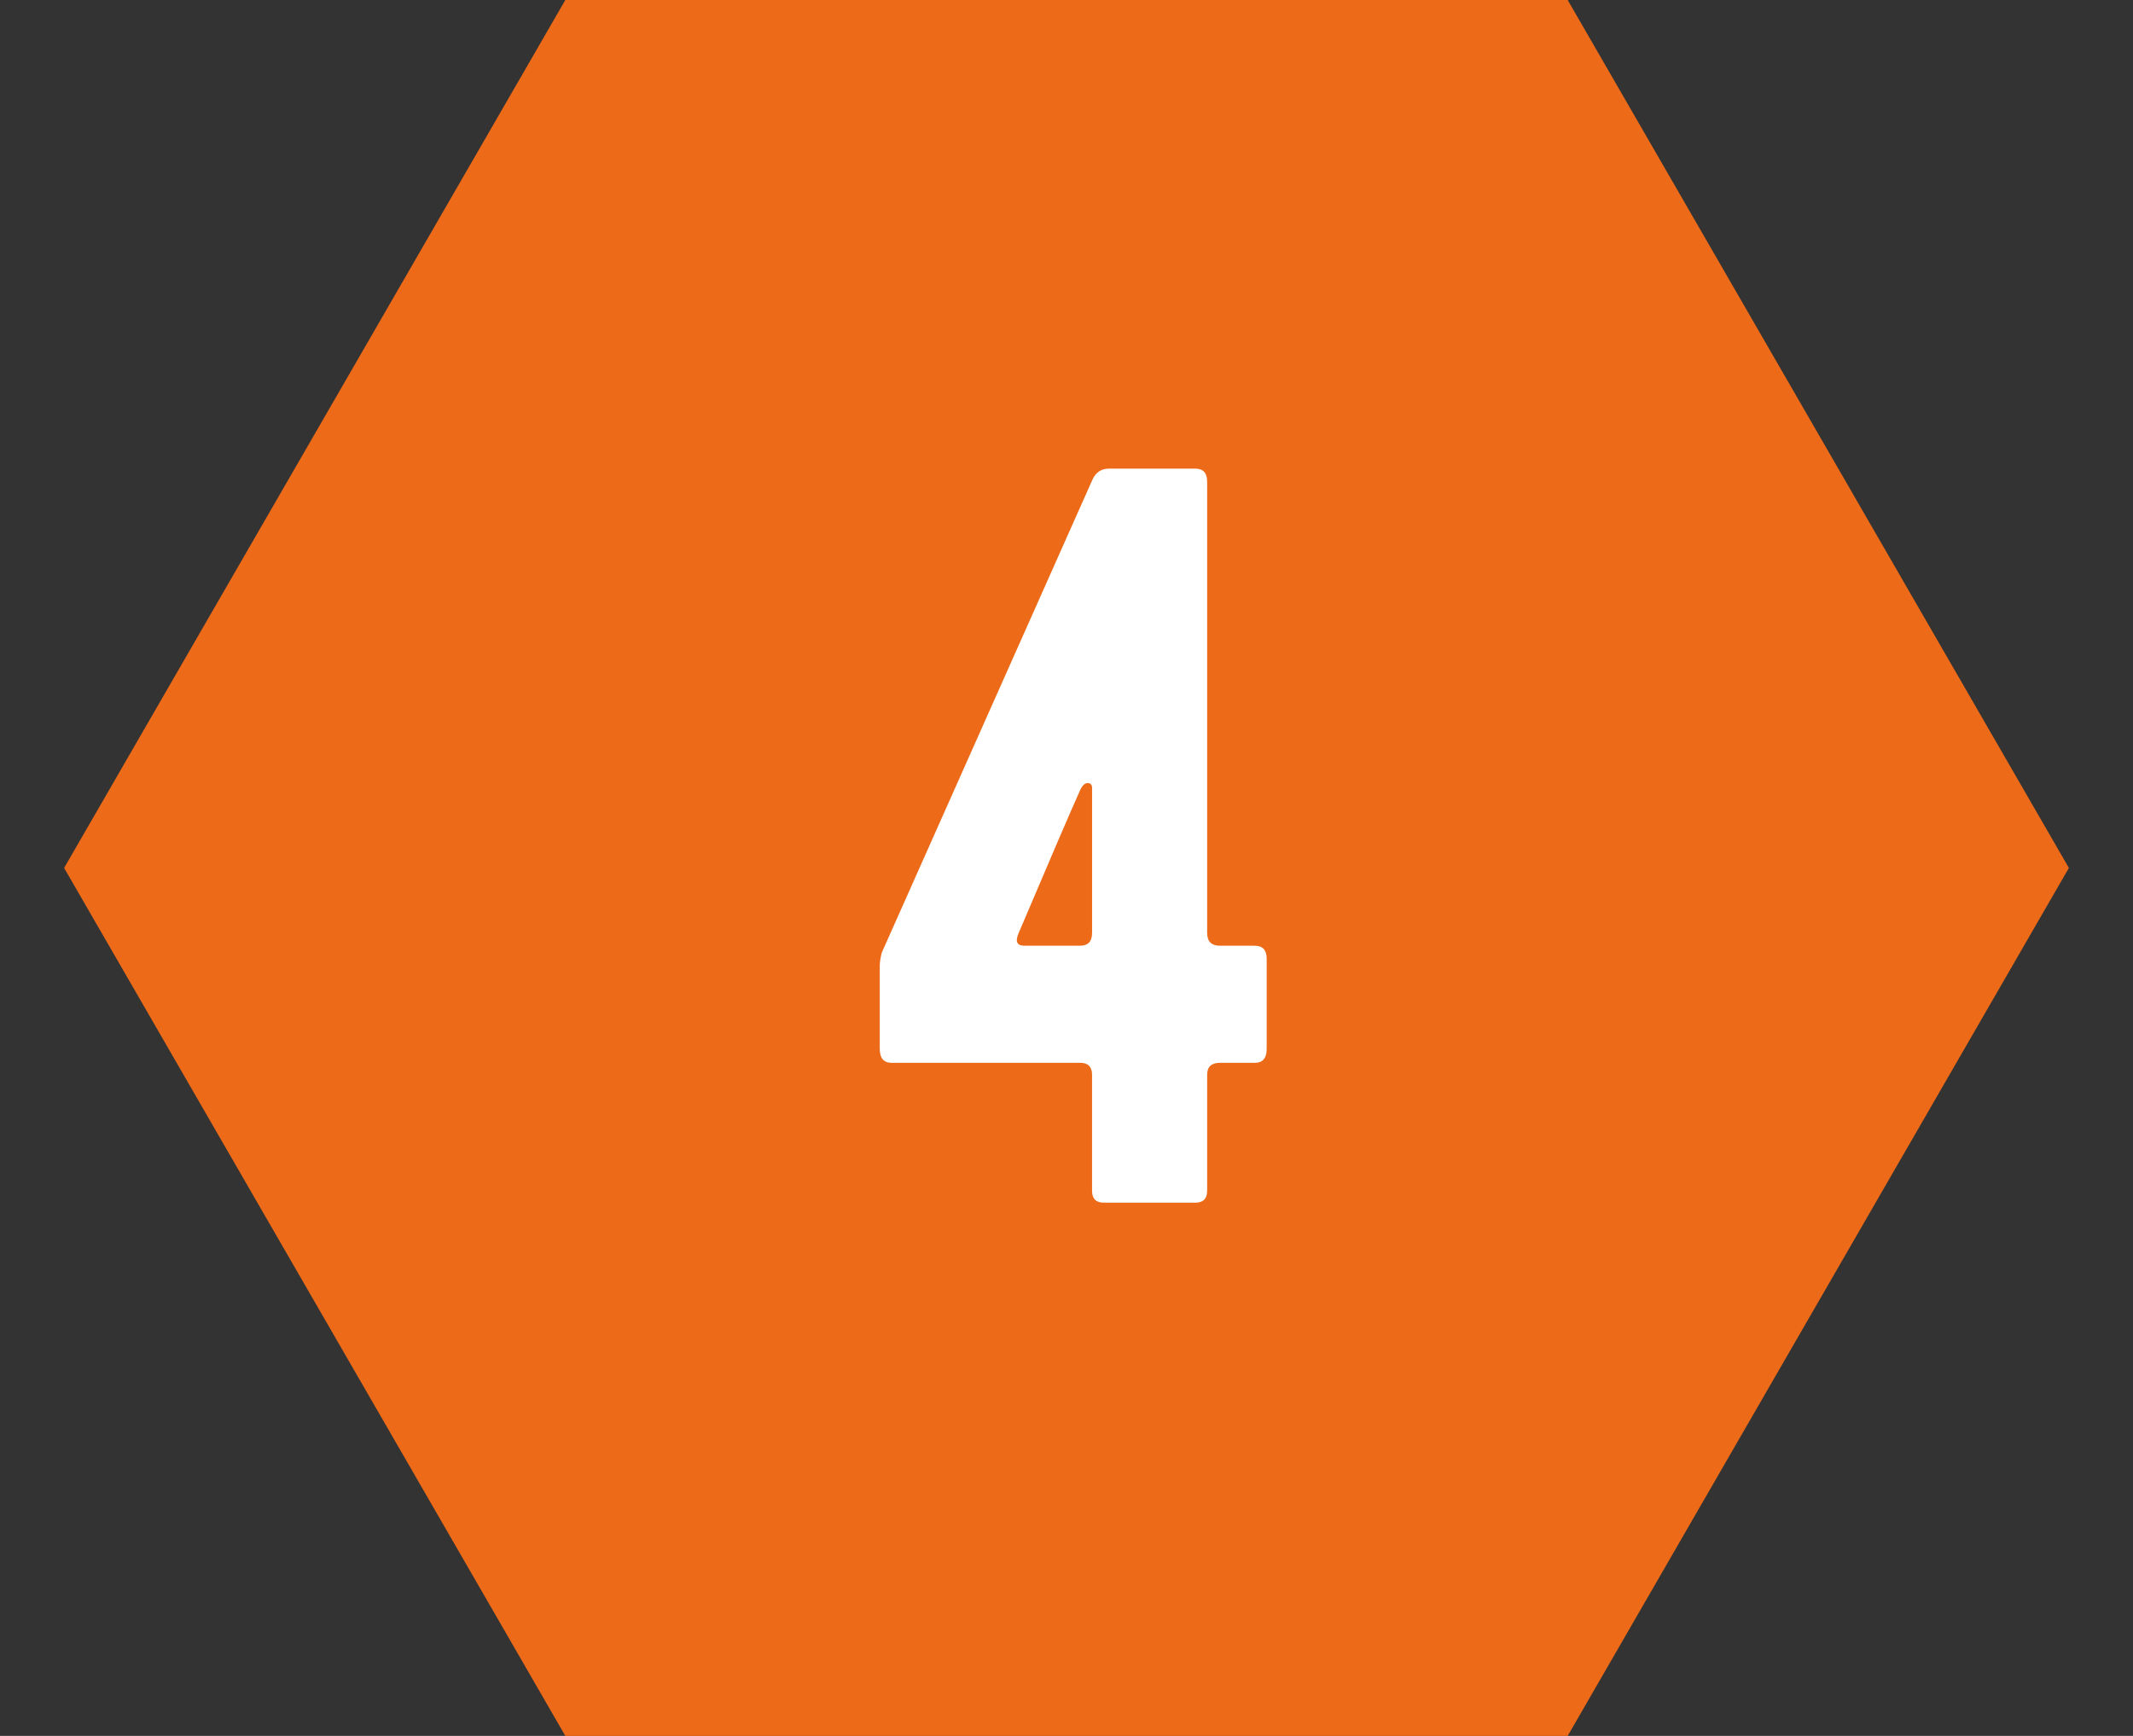
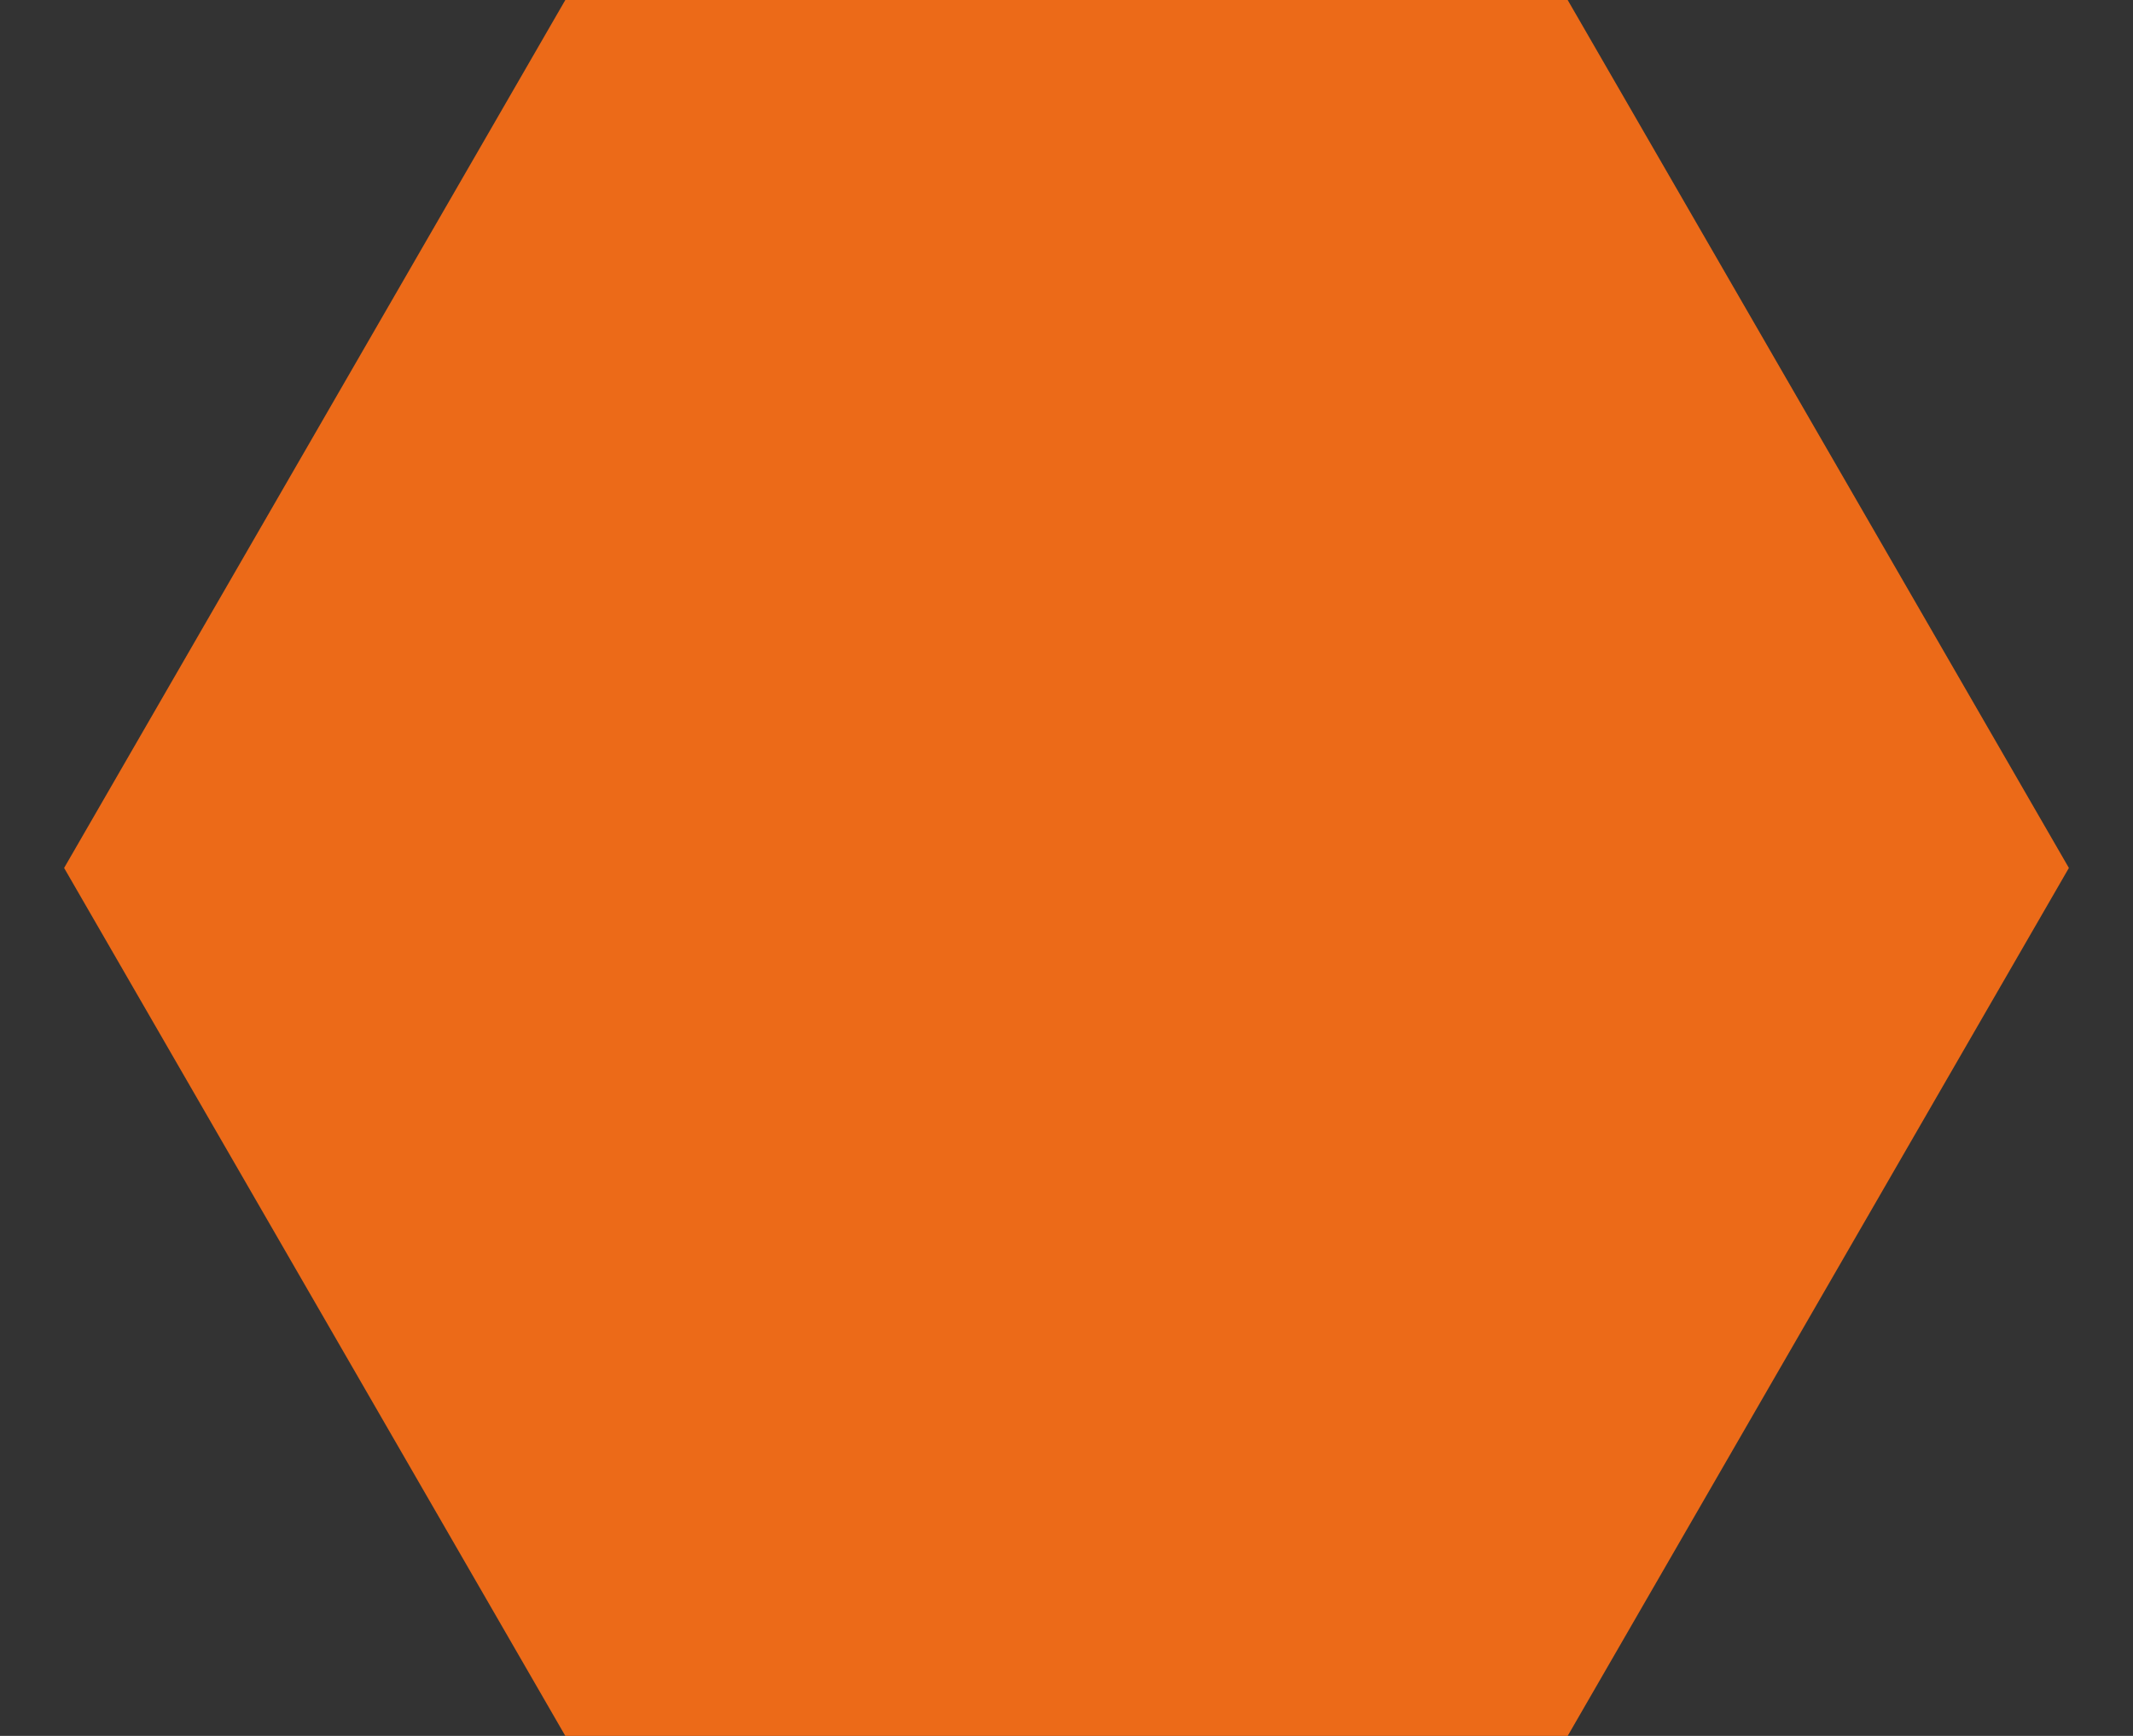
<svg xmlns="http://www.w3.org/2000/svg" version="1.1" x="0px" y="0px" viewBox="0 0 86 70" enable-background="new 0 0 86 70" xml:space="preserve">
  <rect x="0" y="0" width="86" height="70" fill="#333333" stroke="none" />
  <g id="背景">
</g>
  <g id="コンテンツ">
    <g>
      <polygon fill="#EC6A18" points="63.207,0 22.793,0 2.585,35 22.793,70 63.207,70 83.415,35   " />
      <g>
        <g>
-           <path fill="#FFFFFF" d="M51.071,42.297c0,0.375-0.16,0.561-0.48,0.561h-1.4c-0.347,0-0.52,0.16-0.52,0.48v4.68      c0,0.32-0.159,0.48-0.476,0.48h-3.689c-0.317,0-0.476-0.16-0.476-0.48v-4.68c0-0.32-0.161-0.48-0.482-0.48h-7.595      c-0.322,0-0.482-0.186-0.482-0.561v-3.359c0-0.133,0.026-0.307,0.08-0.52l8.48-19.041c0.133-0.32,0.36-0.479,0.68-0.479h3.48      c0.32,0,0.48,0.174,0.48,0.52v18.199c0,0.348,0.173,0.52,0.52,0.52h1.4c0.32,0,0.48,0.174,0.48,0.521V42.297z M44.031,37.617      v-5.84c0-0.133-0.06-0.199-0.179-0.199c-0.12,0-0.225,0.104-0.314,0.312c-0.373,0.828-1.199,2.748-2.478,5.762      c-0.134,0.324-0.052,0.484,0.244,0.484h2.239C43.868,38.137,44.031,37.965,44.031,37.617z" />
-         </g>
+           </g>
      </g>
    </g>
  </g>
  <g id="フッター">
</g>
  <g id="ヘッダー">
</g>
</svg>